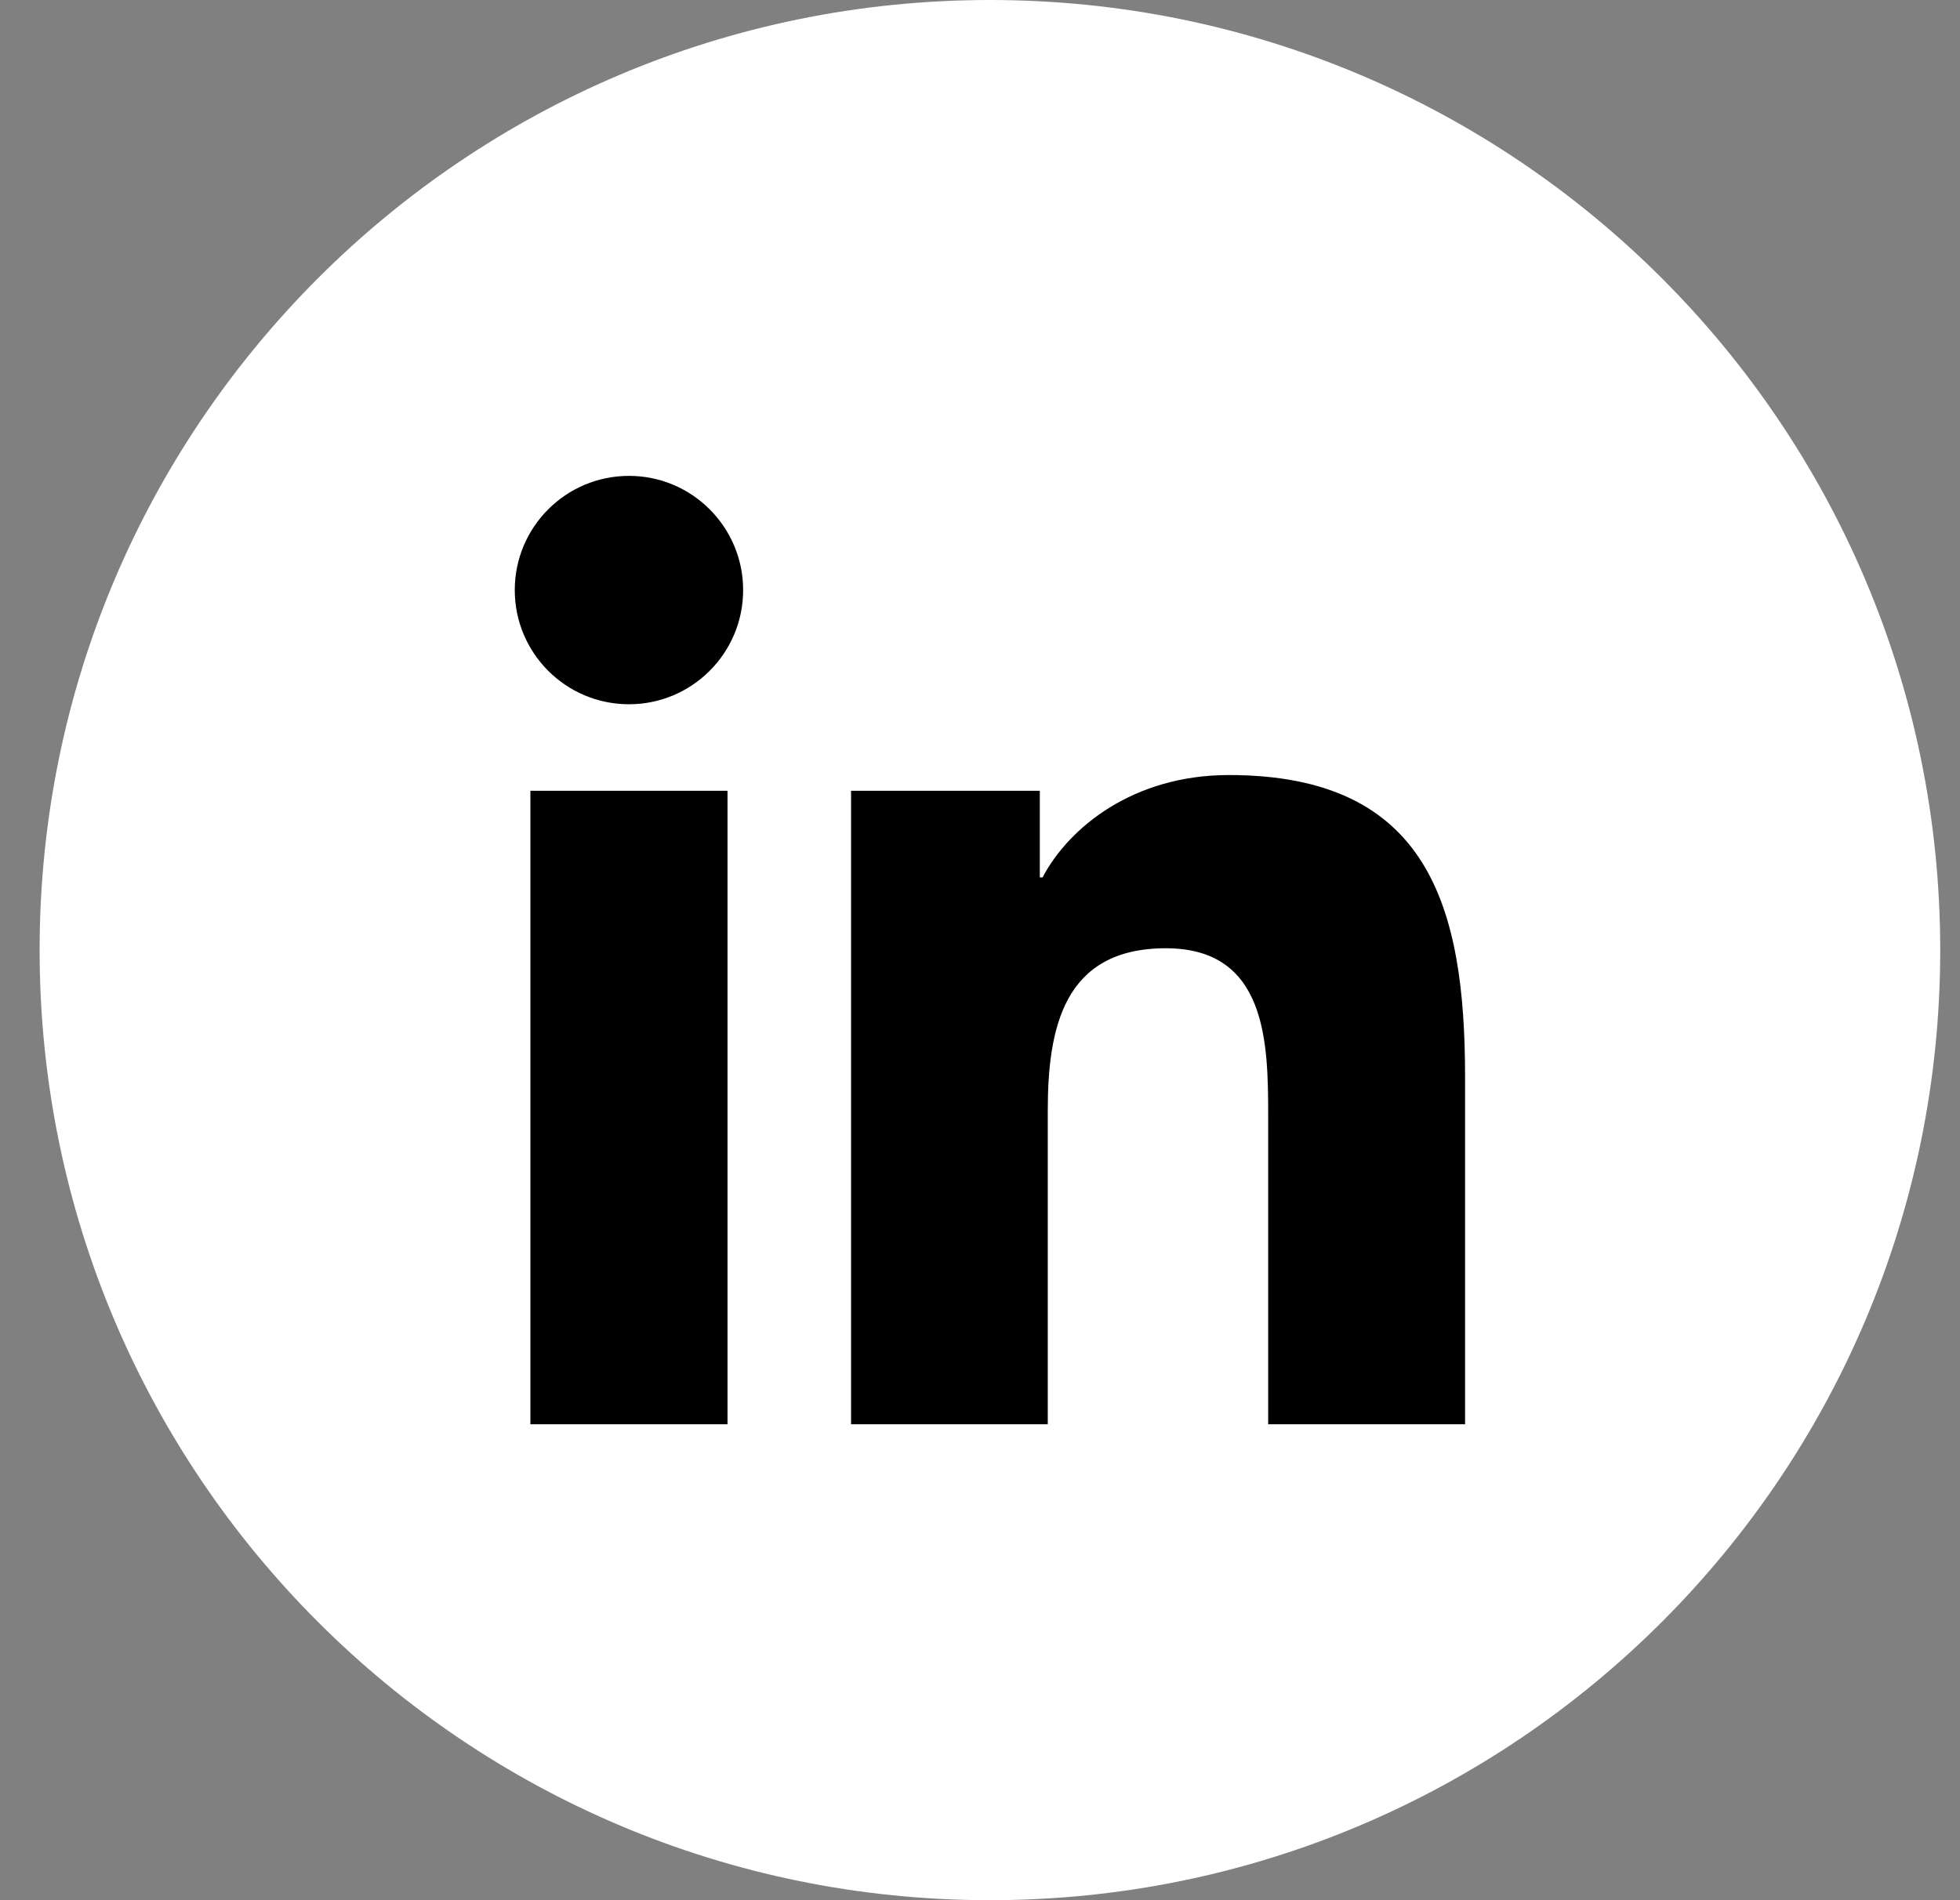
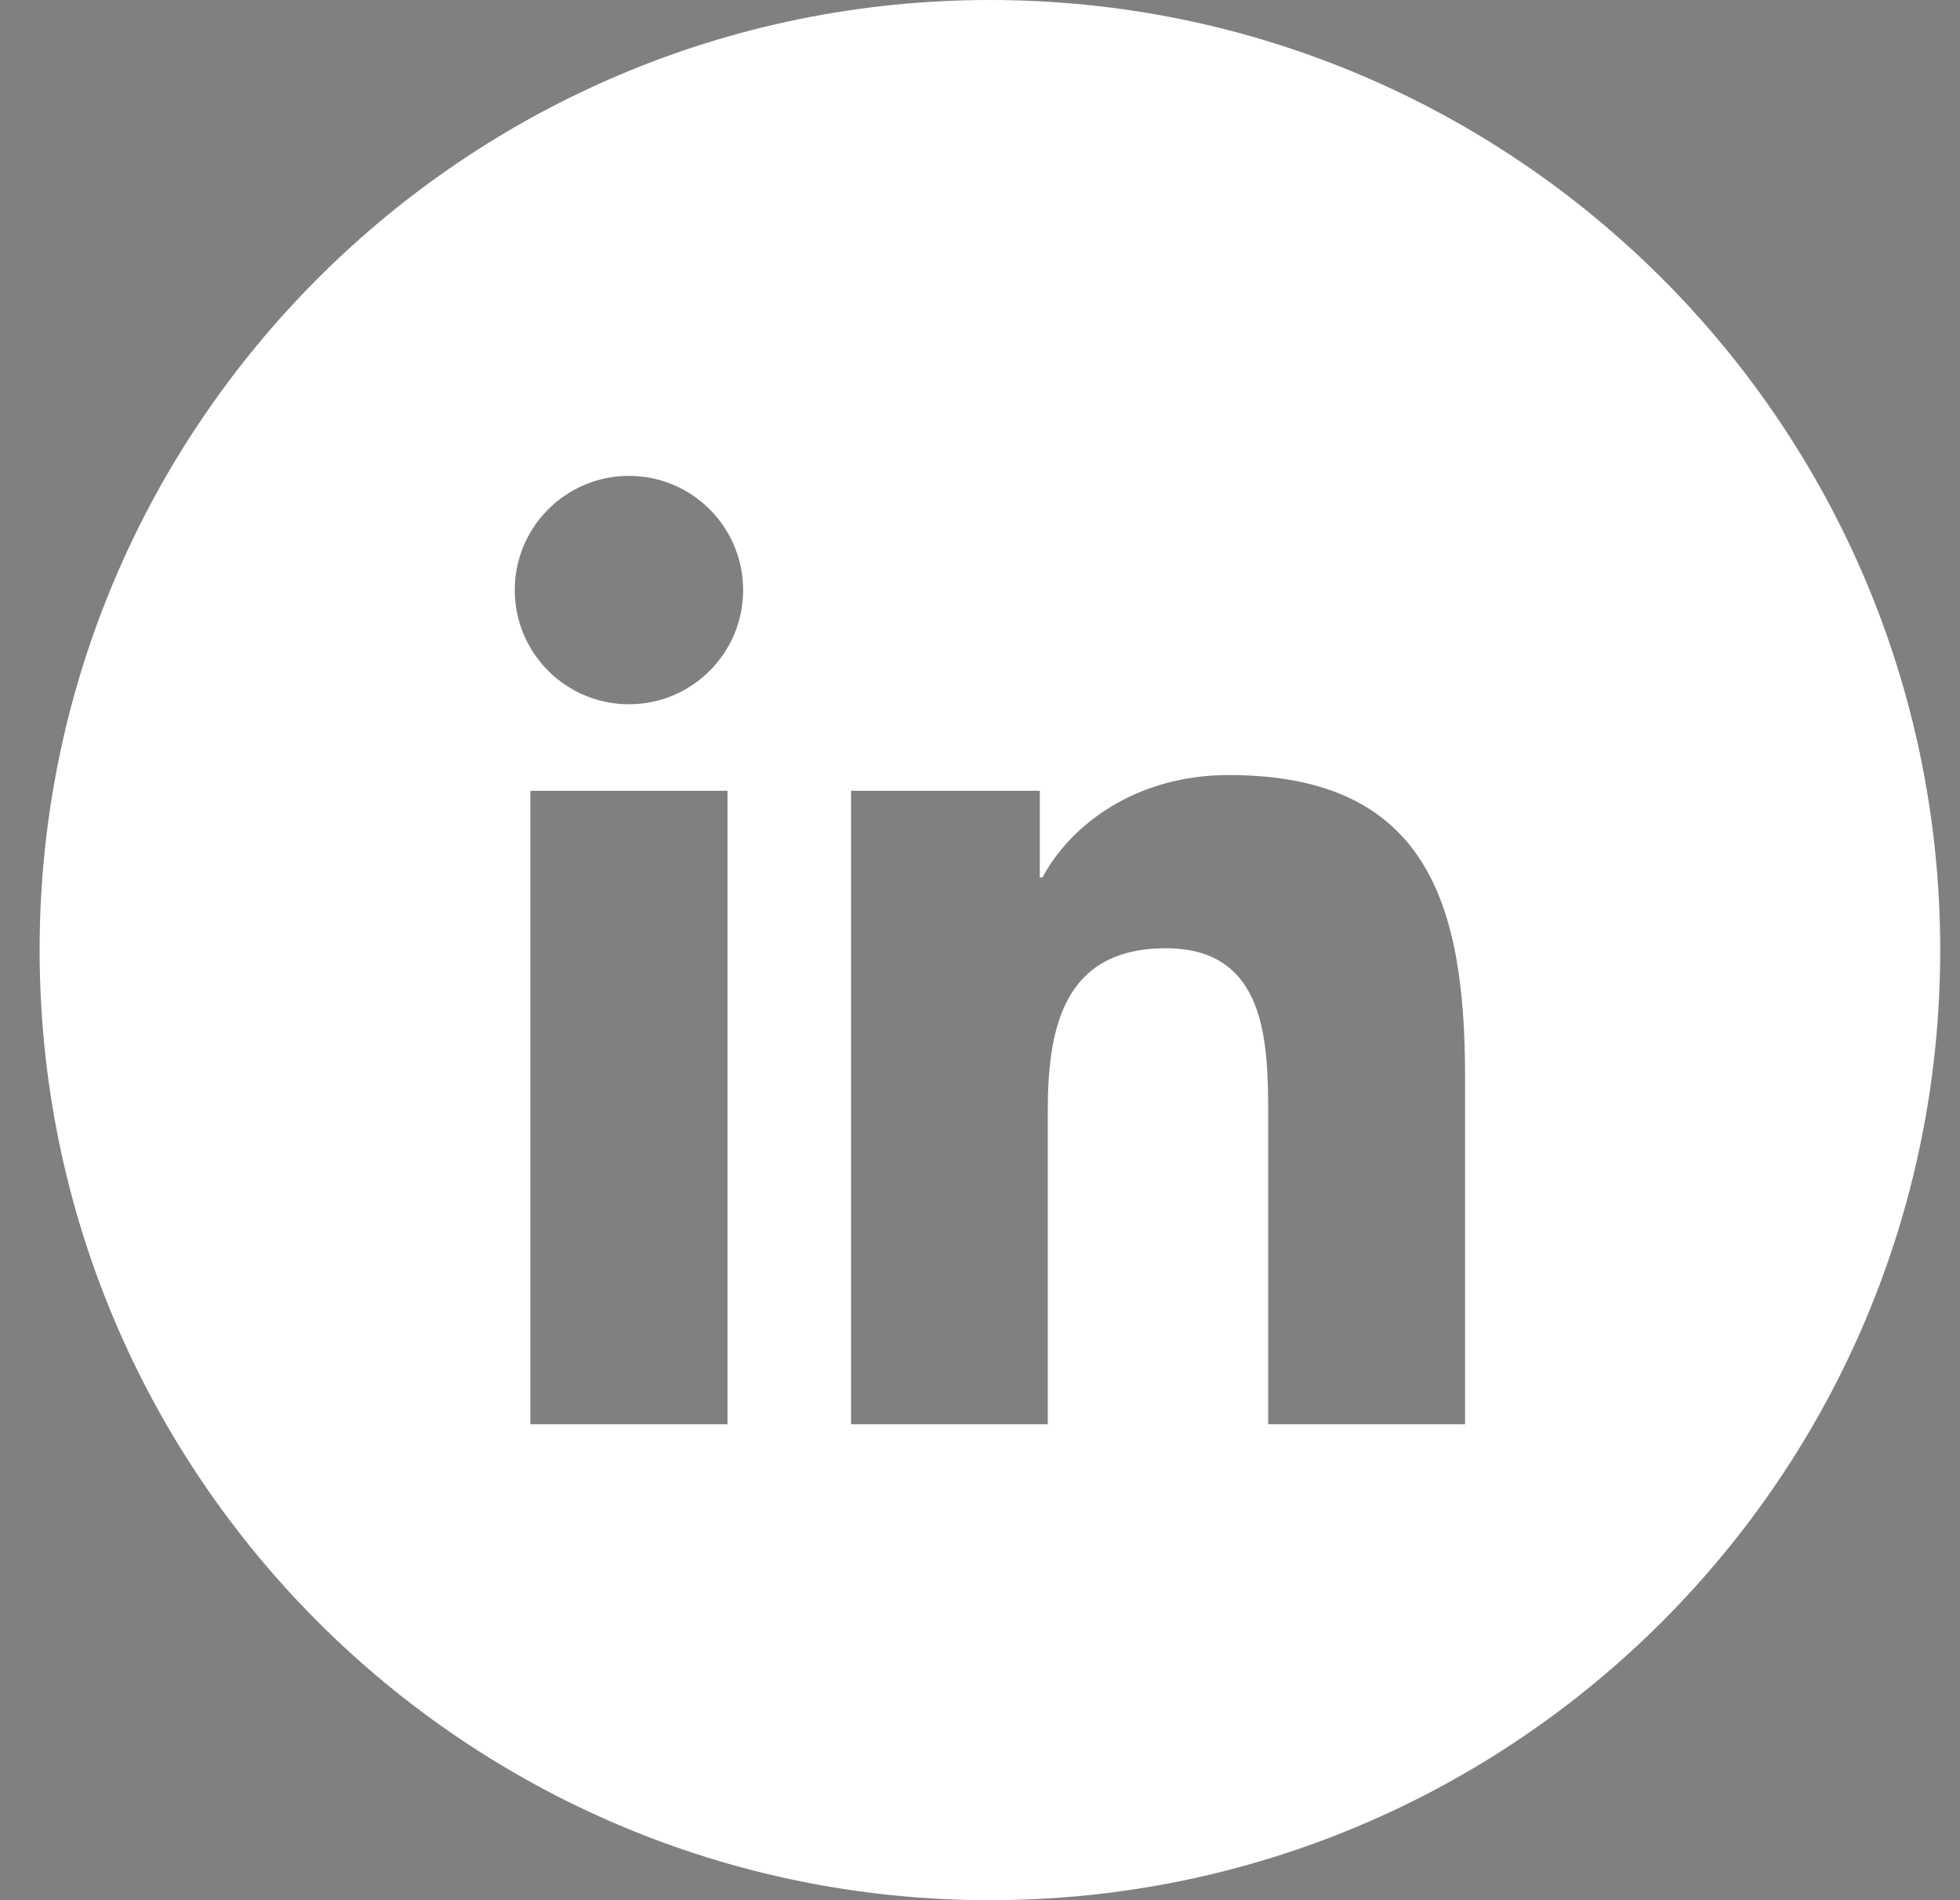
<svg xmlns="http://www.w3.org/2000/svg" width="33" height="32" viewBox="0 0 33 32" fill="none">
  <rect x="0" y="0" width="33" height="32" fill="#808080" stroke="none" />
  <g clip-path="url(#clip0_19129_4030)">
-     <path d="M16.667 30.251C24.537 30.251 30.917 23.87 30.917 16C30.917 8.13 24.537 1.75 16.667 1.75C8.797 1.75 2.417 8.13 2.417 16C2.417 23.87 8.797 30.251 16.667 30.251Z" fill="black" />
    <path fill-rule="evenodd" clip-rule="evenodd" d="M24.667 23.985H21.352V18.797C21.352 17.56 21.33 15.969 19.629 15.969C17.904 15.969 17.641 17.317 17.641 18.709V23.985H14.329V13.317H17.507V14.776H17.553C17.995 13.937 19.077 13.052 20.69 13.052C24.047 13.052 24.667 15.261 24.667 18.134V23.985ZM10.591 11.86C9.526 11.86 8.667 10.998 8.667 9.937C8.667 8.876 9.526 8.014 10.591 8.014C11.651 8.014 12.512 8.876 12.512 9.937C12.512 10.998 11.651 11.86 10.591 11.86ZM12.249 23.985H8.93V13.317H12.249V23.985ZM16.667 0C7.83 0 0.667 7.163 0.667 16C0.667 24.836 7.83 32 16.667 32C25.504 32 32.667 24.836 32.667 16C32.667 7.163 25.504 0 16.667 0Z" fill="white" />
  </g>
  <defs>
    <clipPath id="clip0_19129_4030">
      <rect width="32" height="32" fill="white" transform="translate(0.667)" />
    </clipPath>
  </defs>
</svg>